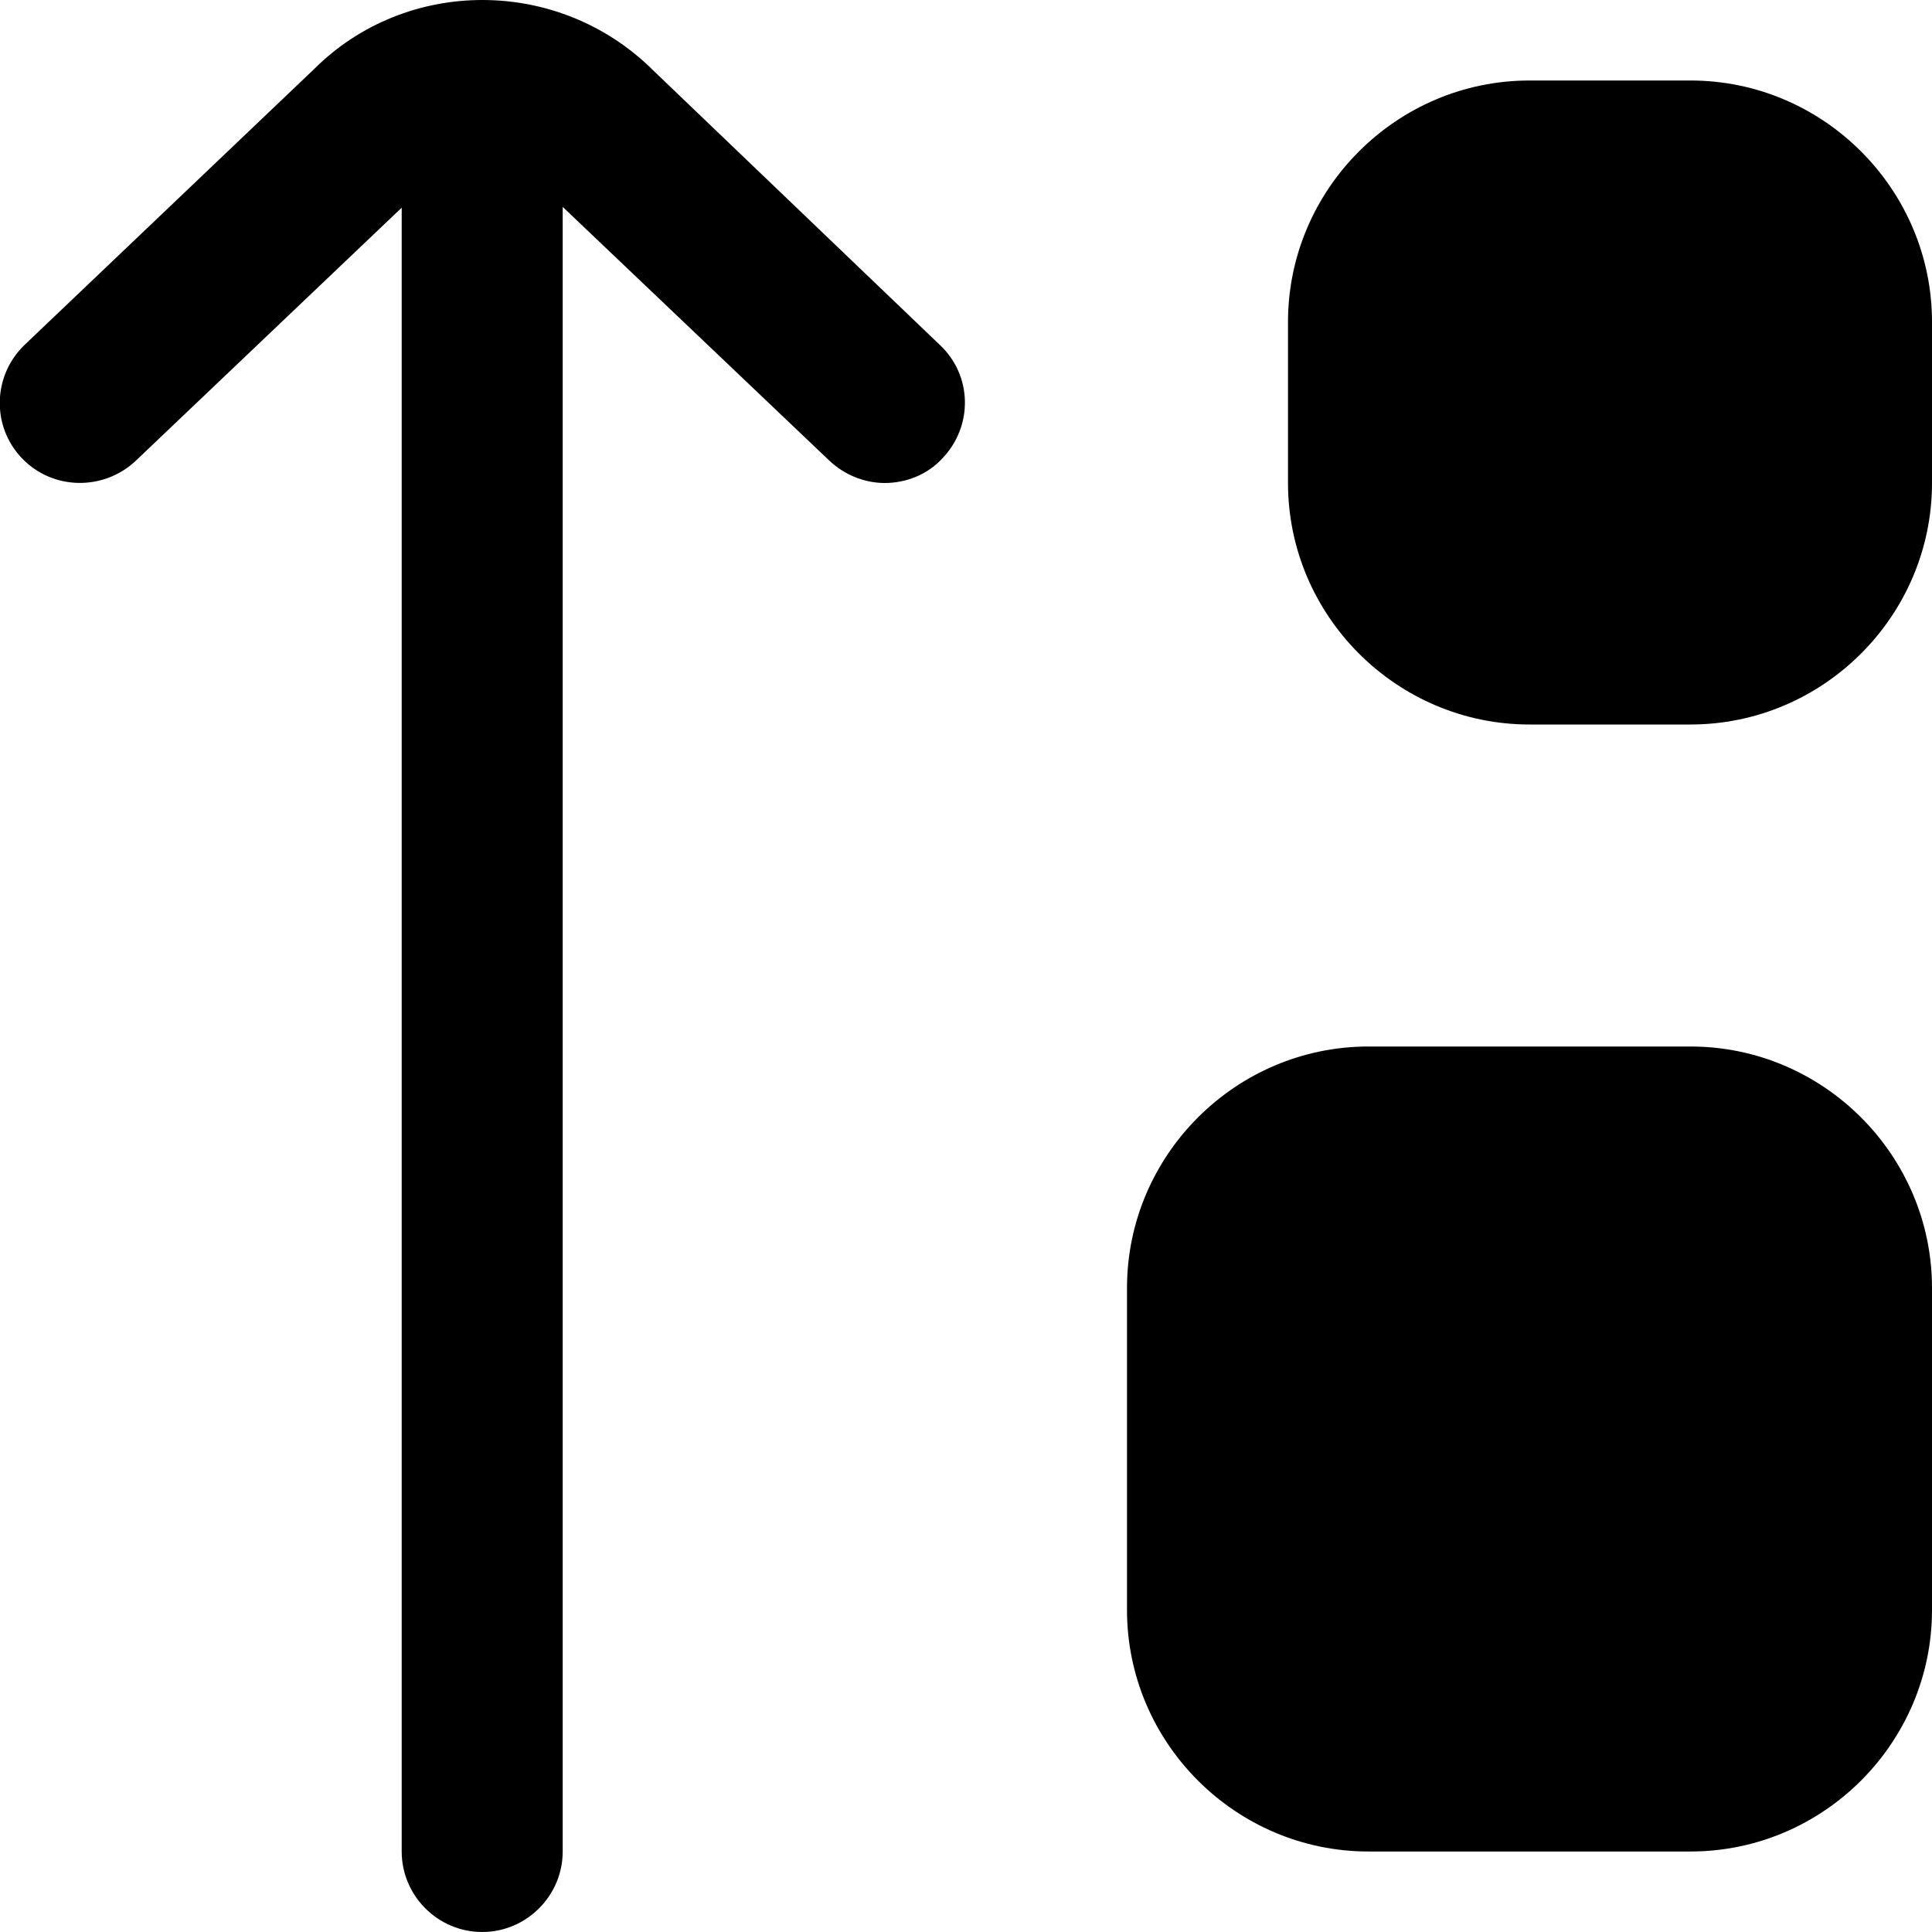
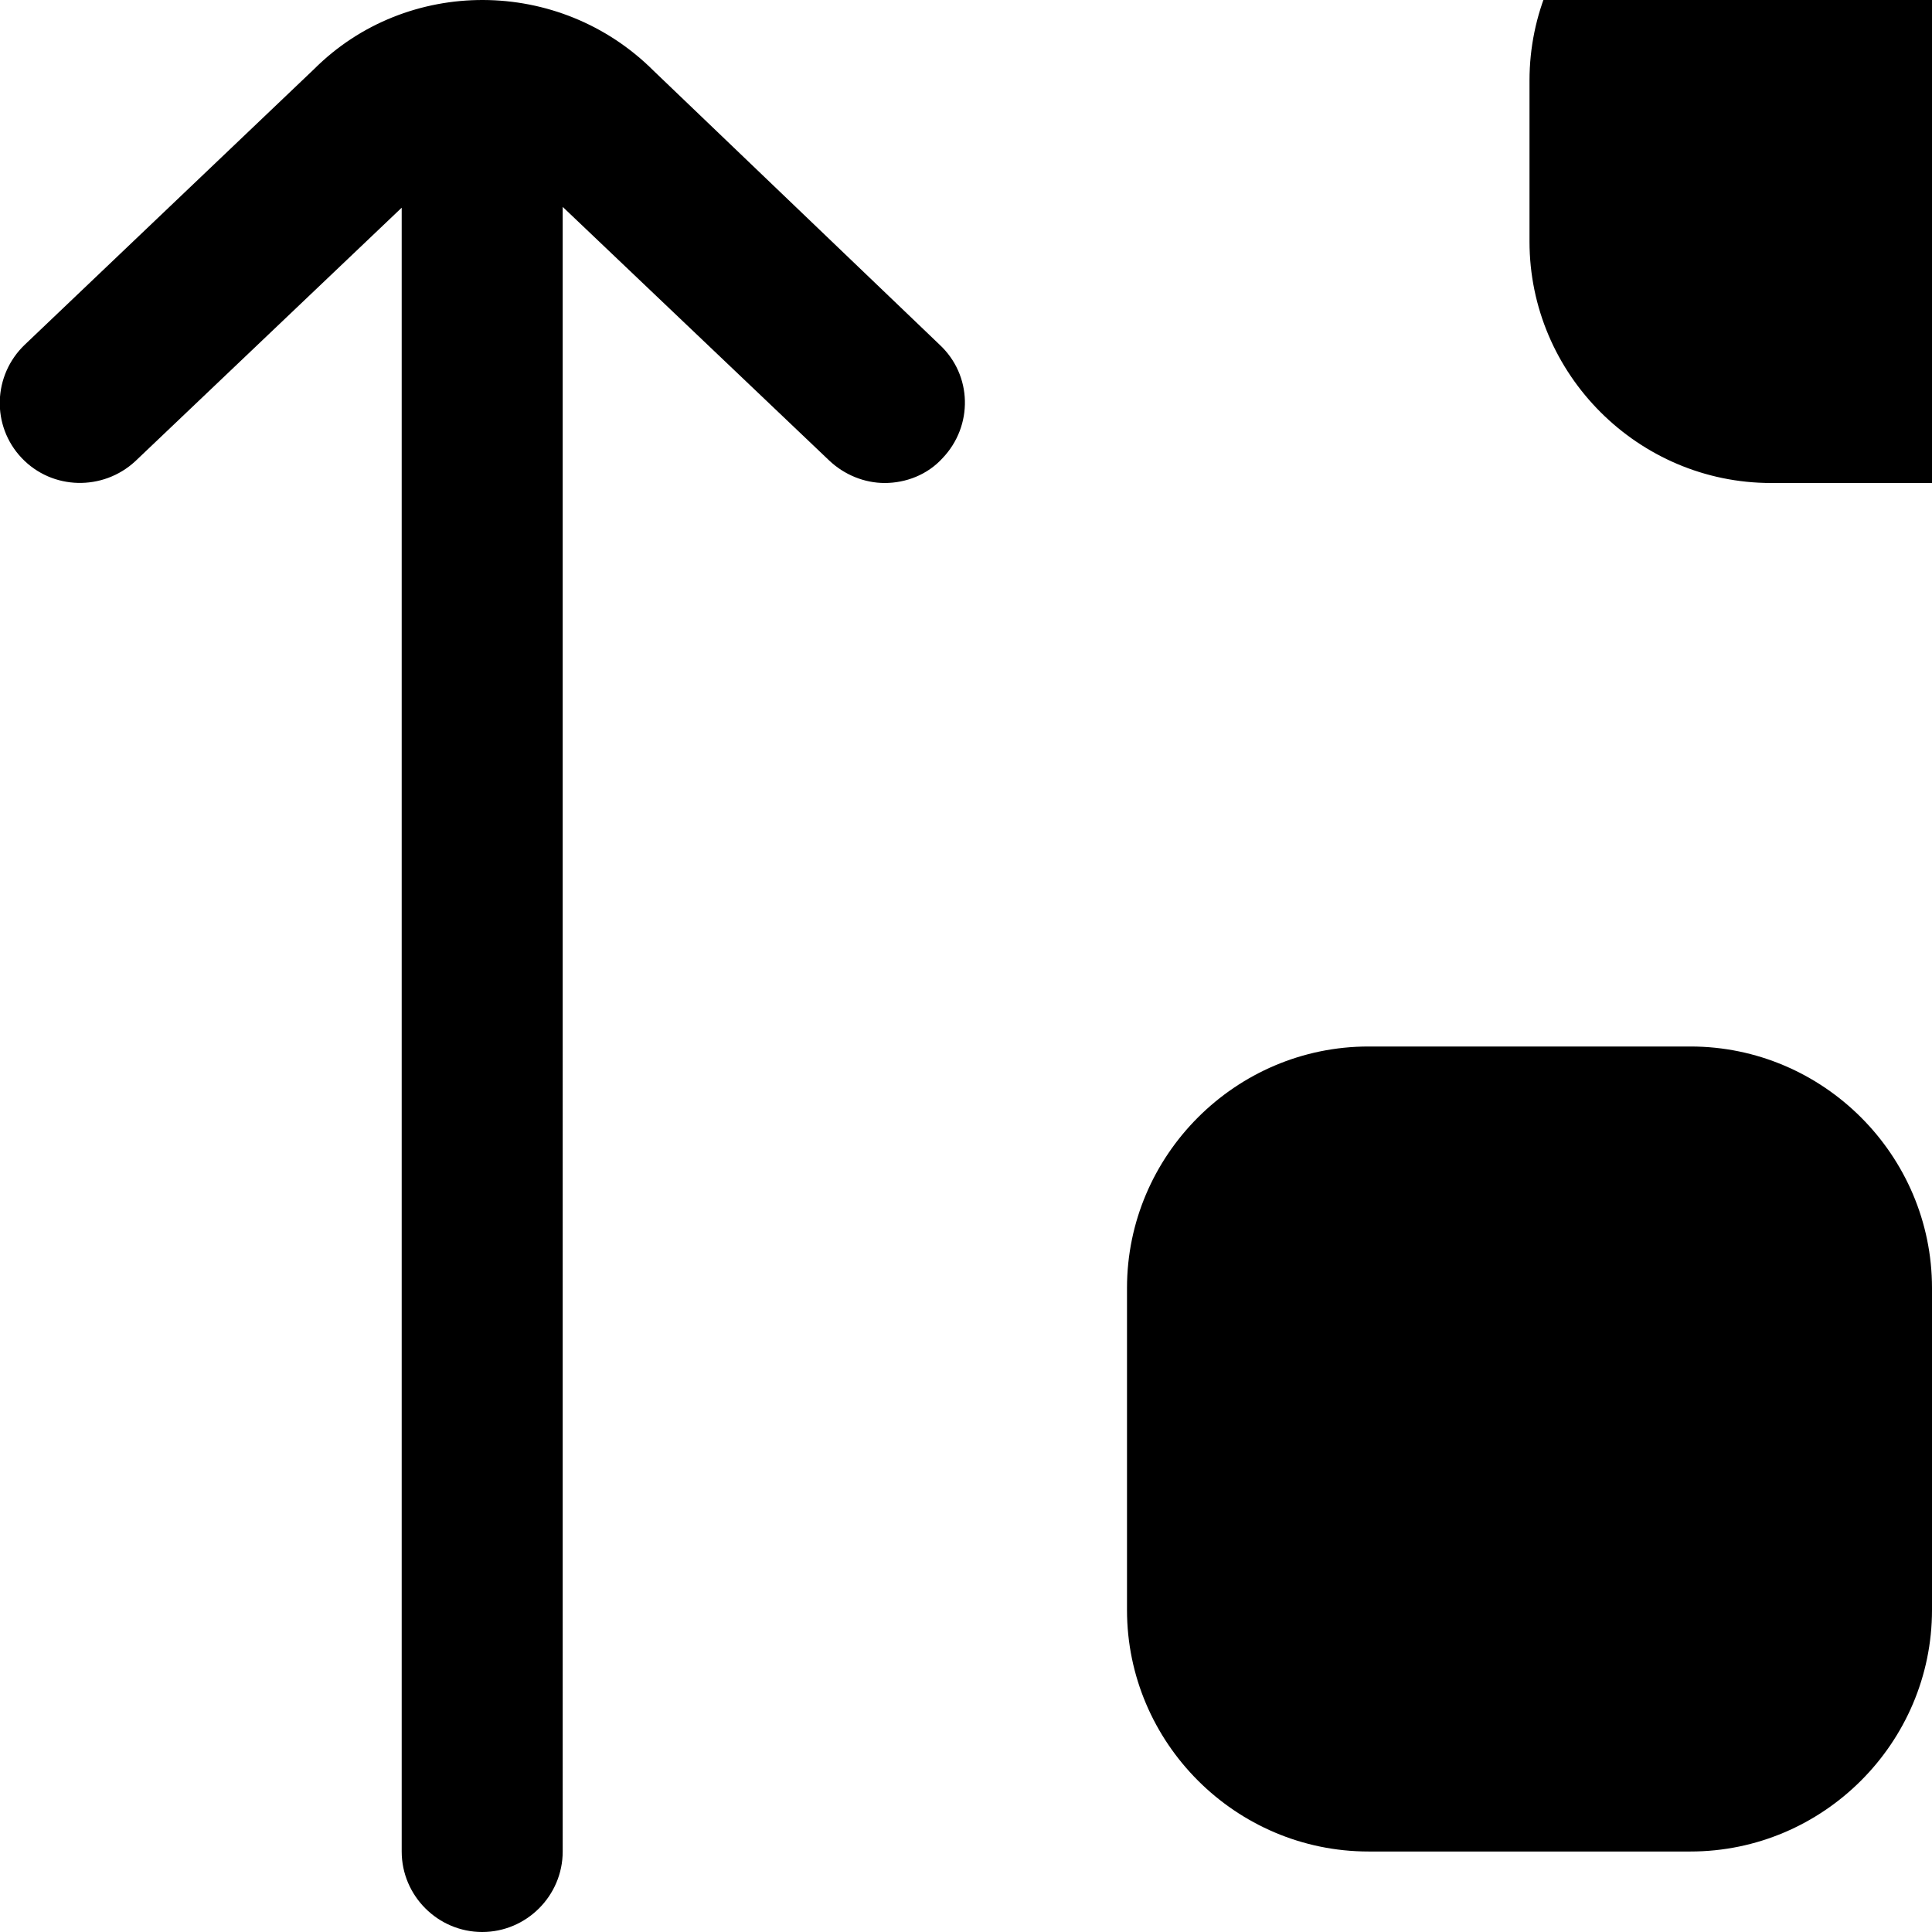
<svg xmlns="http://www.w3.org/2000/svg" id="Layer_1" data-name="Layer 1" viewBox="0 0 24 24" width="512" height="512">
-   <path d="M24,4v2c0,1.65-1.35,3-3,3h-2c-1.65,0-3-1.35-3-3v-2c0-1.65,1.35-3,3-3h2c1.65,0,3,1.35,3,3Zm-3,9h-4c-1.65,0-3,1.35-3,3v4c0,1.65,1.35,3,3,3h4c1.65,0,3-1.35,3-3v-4c0-1.65-1.35-3-3-3ZM8.12,.88c-1.17-1.17-3.07-1.17-4.22-.02L.31,4.28c-.4,.38-.42,1.01-.04,1.41,.38,.4,1.01,.41,1.41,.04l3.31-3.15V23c0,.55,.45,1,1,1s1-.45,1-1V2.57l3.31,3.15c.19,.18,.44,.28,.69,.28,.26,0,.53-.1,.72-.31,.38-.4,.37-1.03-.04-1.41L8.12,.88Z" />
+   <path d="M24,4v2h-2c-1.65,0-3-1.35-3-3v-2c0-1.65,1.35-3,3-3h2c1.65,0,3,1.35,3,3Zm-3,9h-4c-1.65,0-3,1.35-3,3v4c0,1.65,1.35,3,3,3h4c1.65,0,3-1.35,3-3v-4c0-1.65-1.35-3-3-3ZM8.12,.88c-1.17-1.17-3.07-1.17-4.22-.02L.31,4.28c-.4,.38-.42,1.01-.04,1.41,.38,.4,1.01,.41,1.41,.04l3.31-3.15V23c0,.55,.45,1,1,1s1-.45,1-1V2.57l3.31,3.15c.19,.18,.44,.28,.69,.28,.26,0,.53-.1,.72-.31,.38-.4,.37-1.03-.04-1.41L8.12,.88Z" />
</svg>